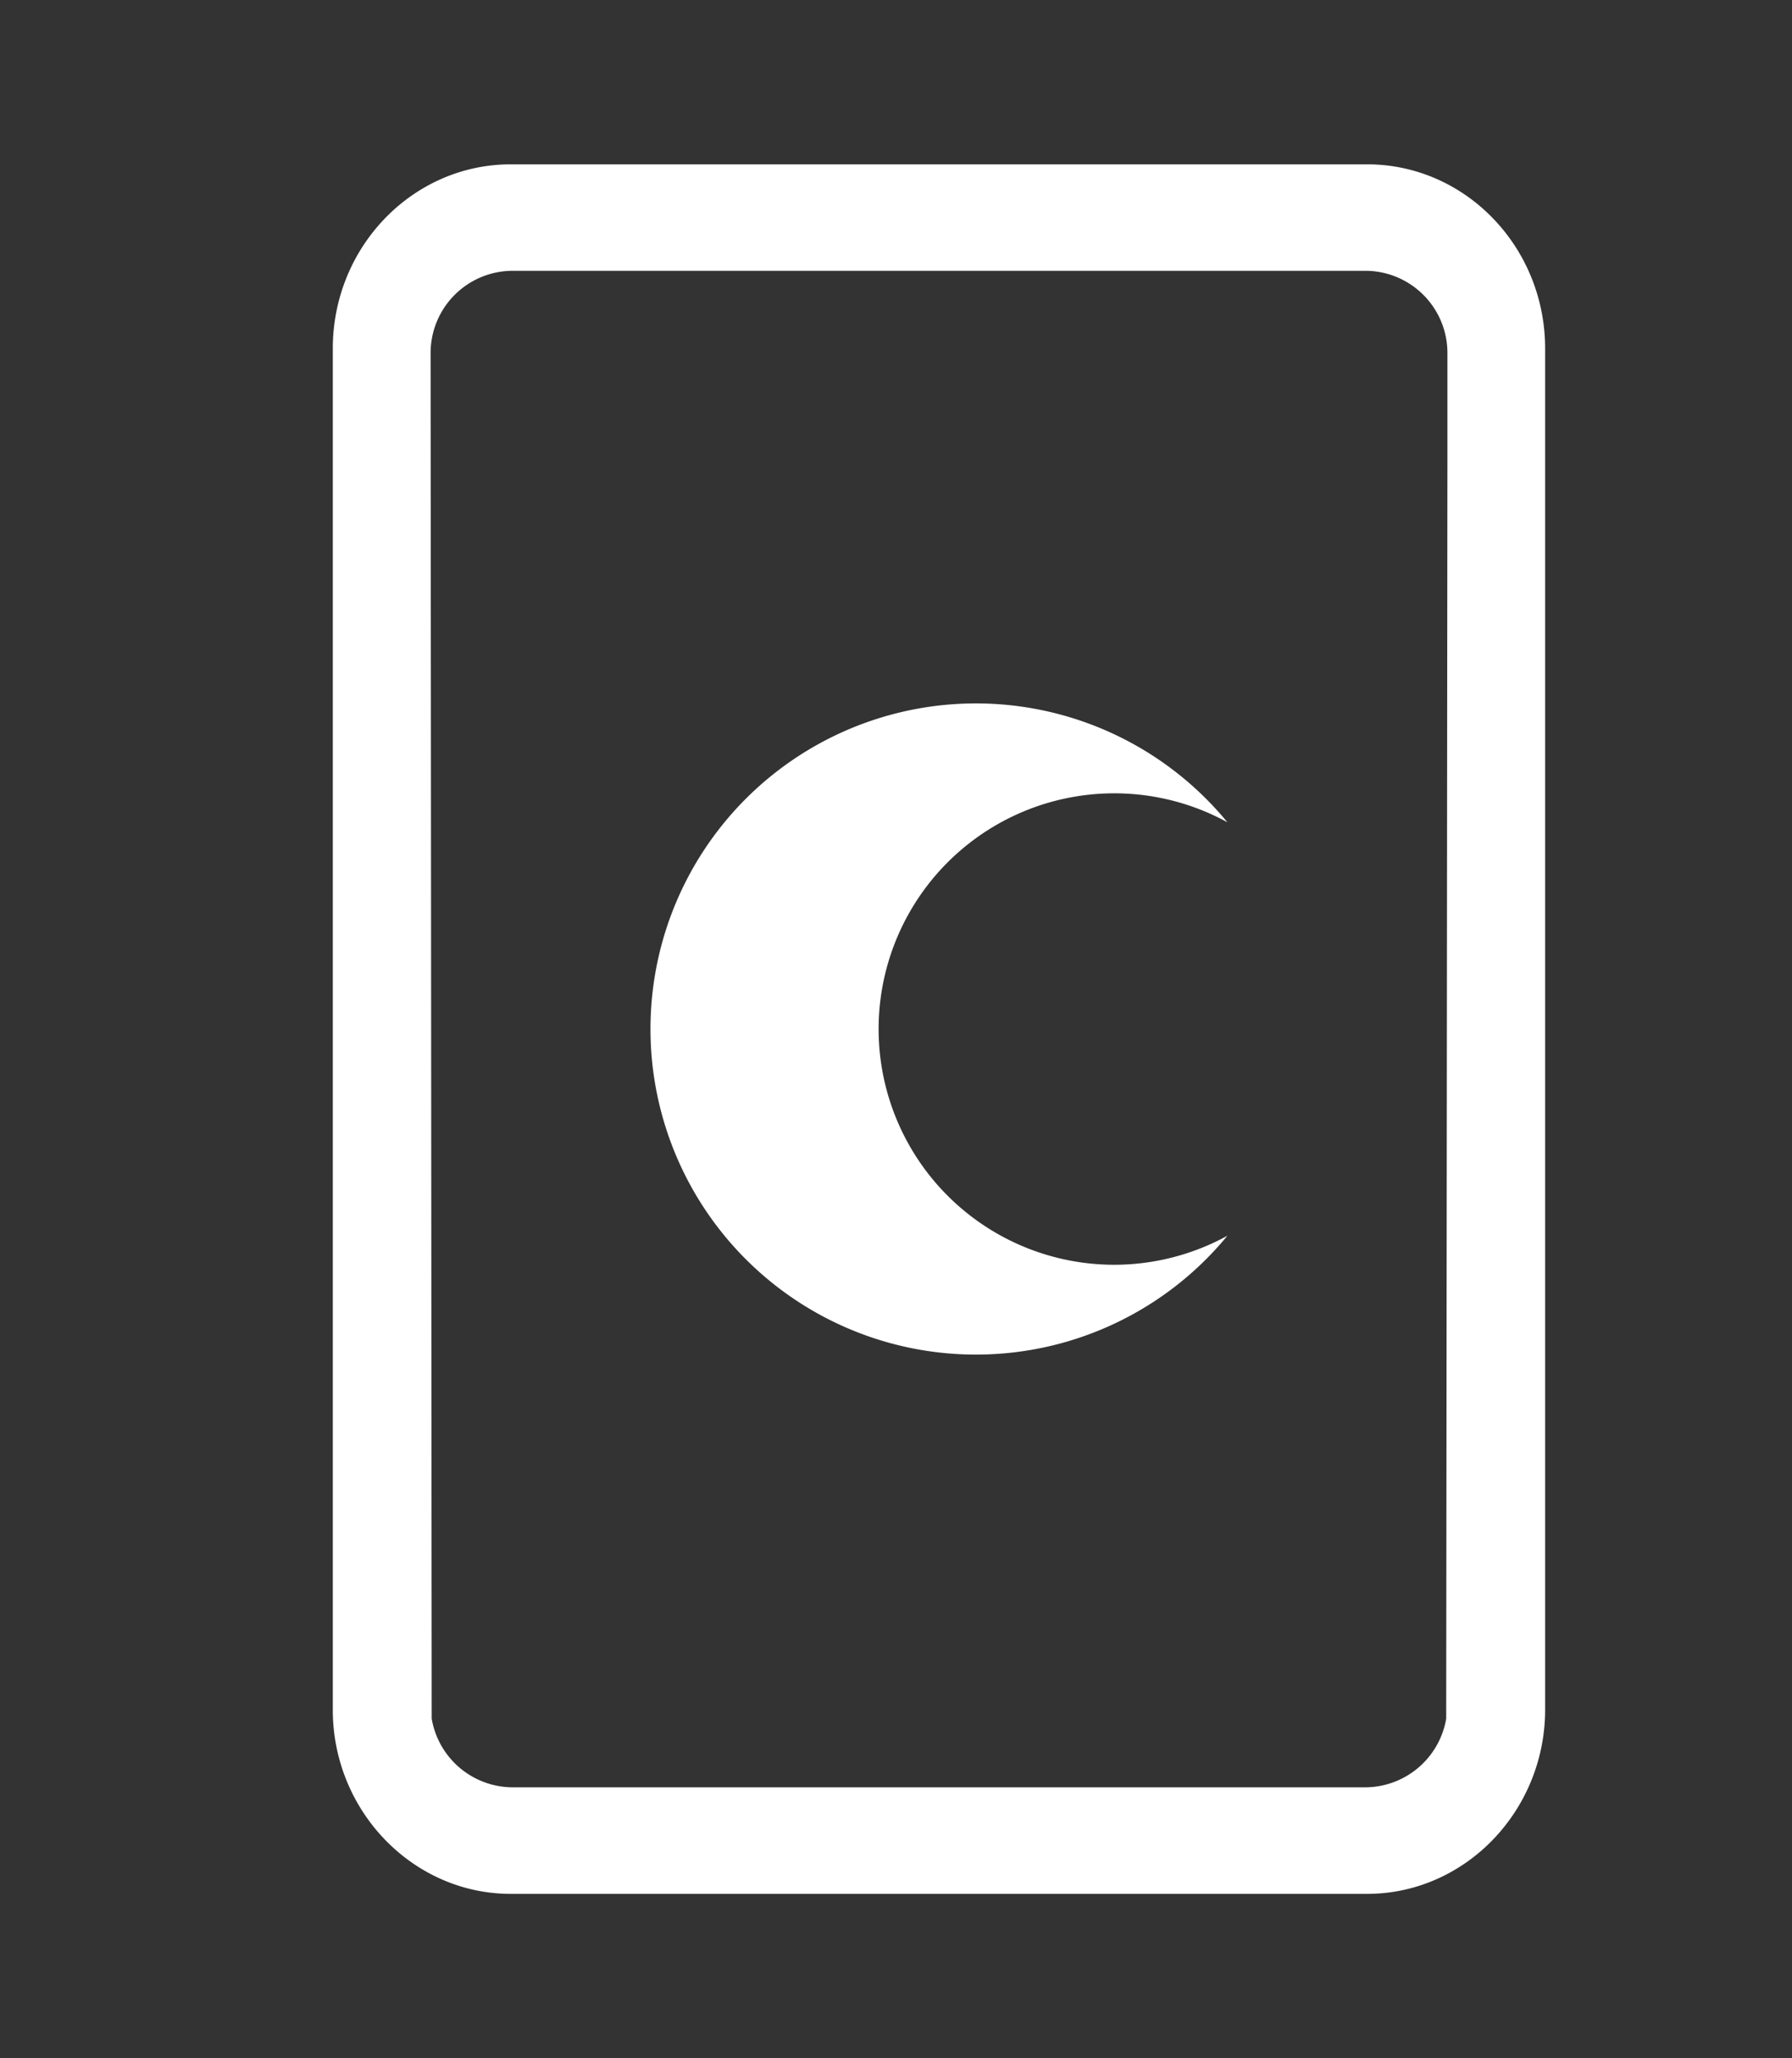
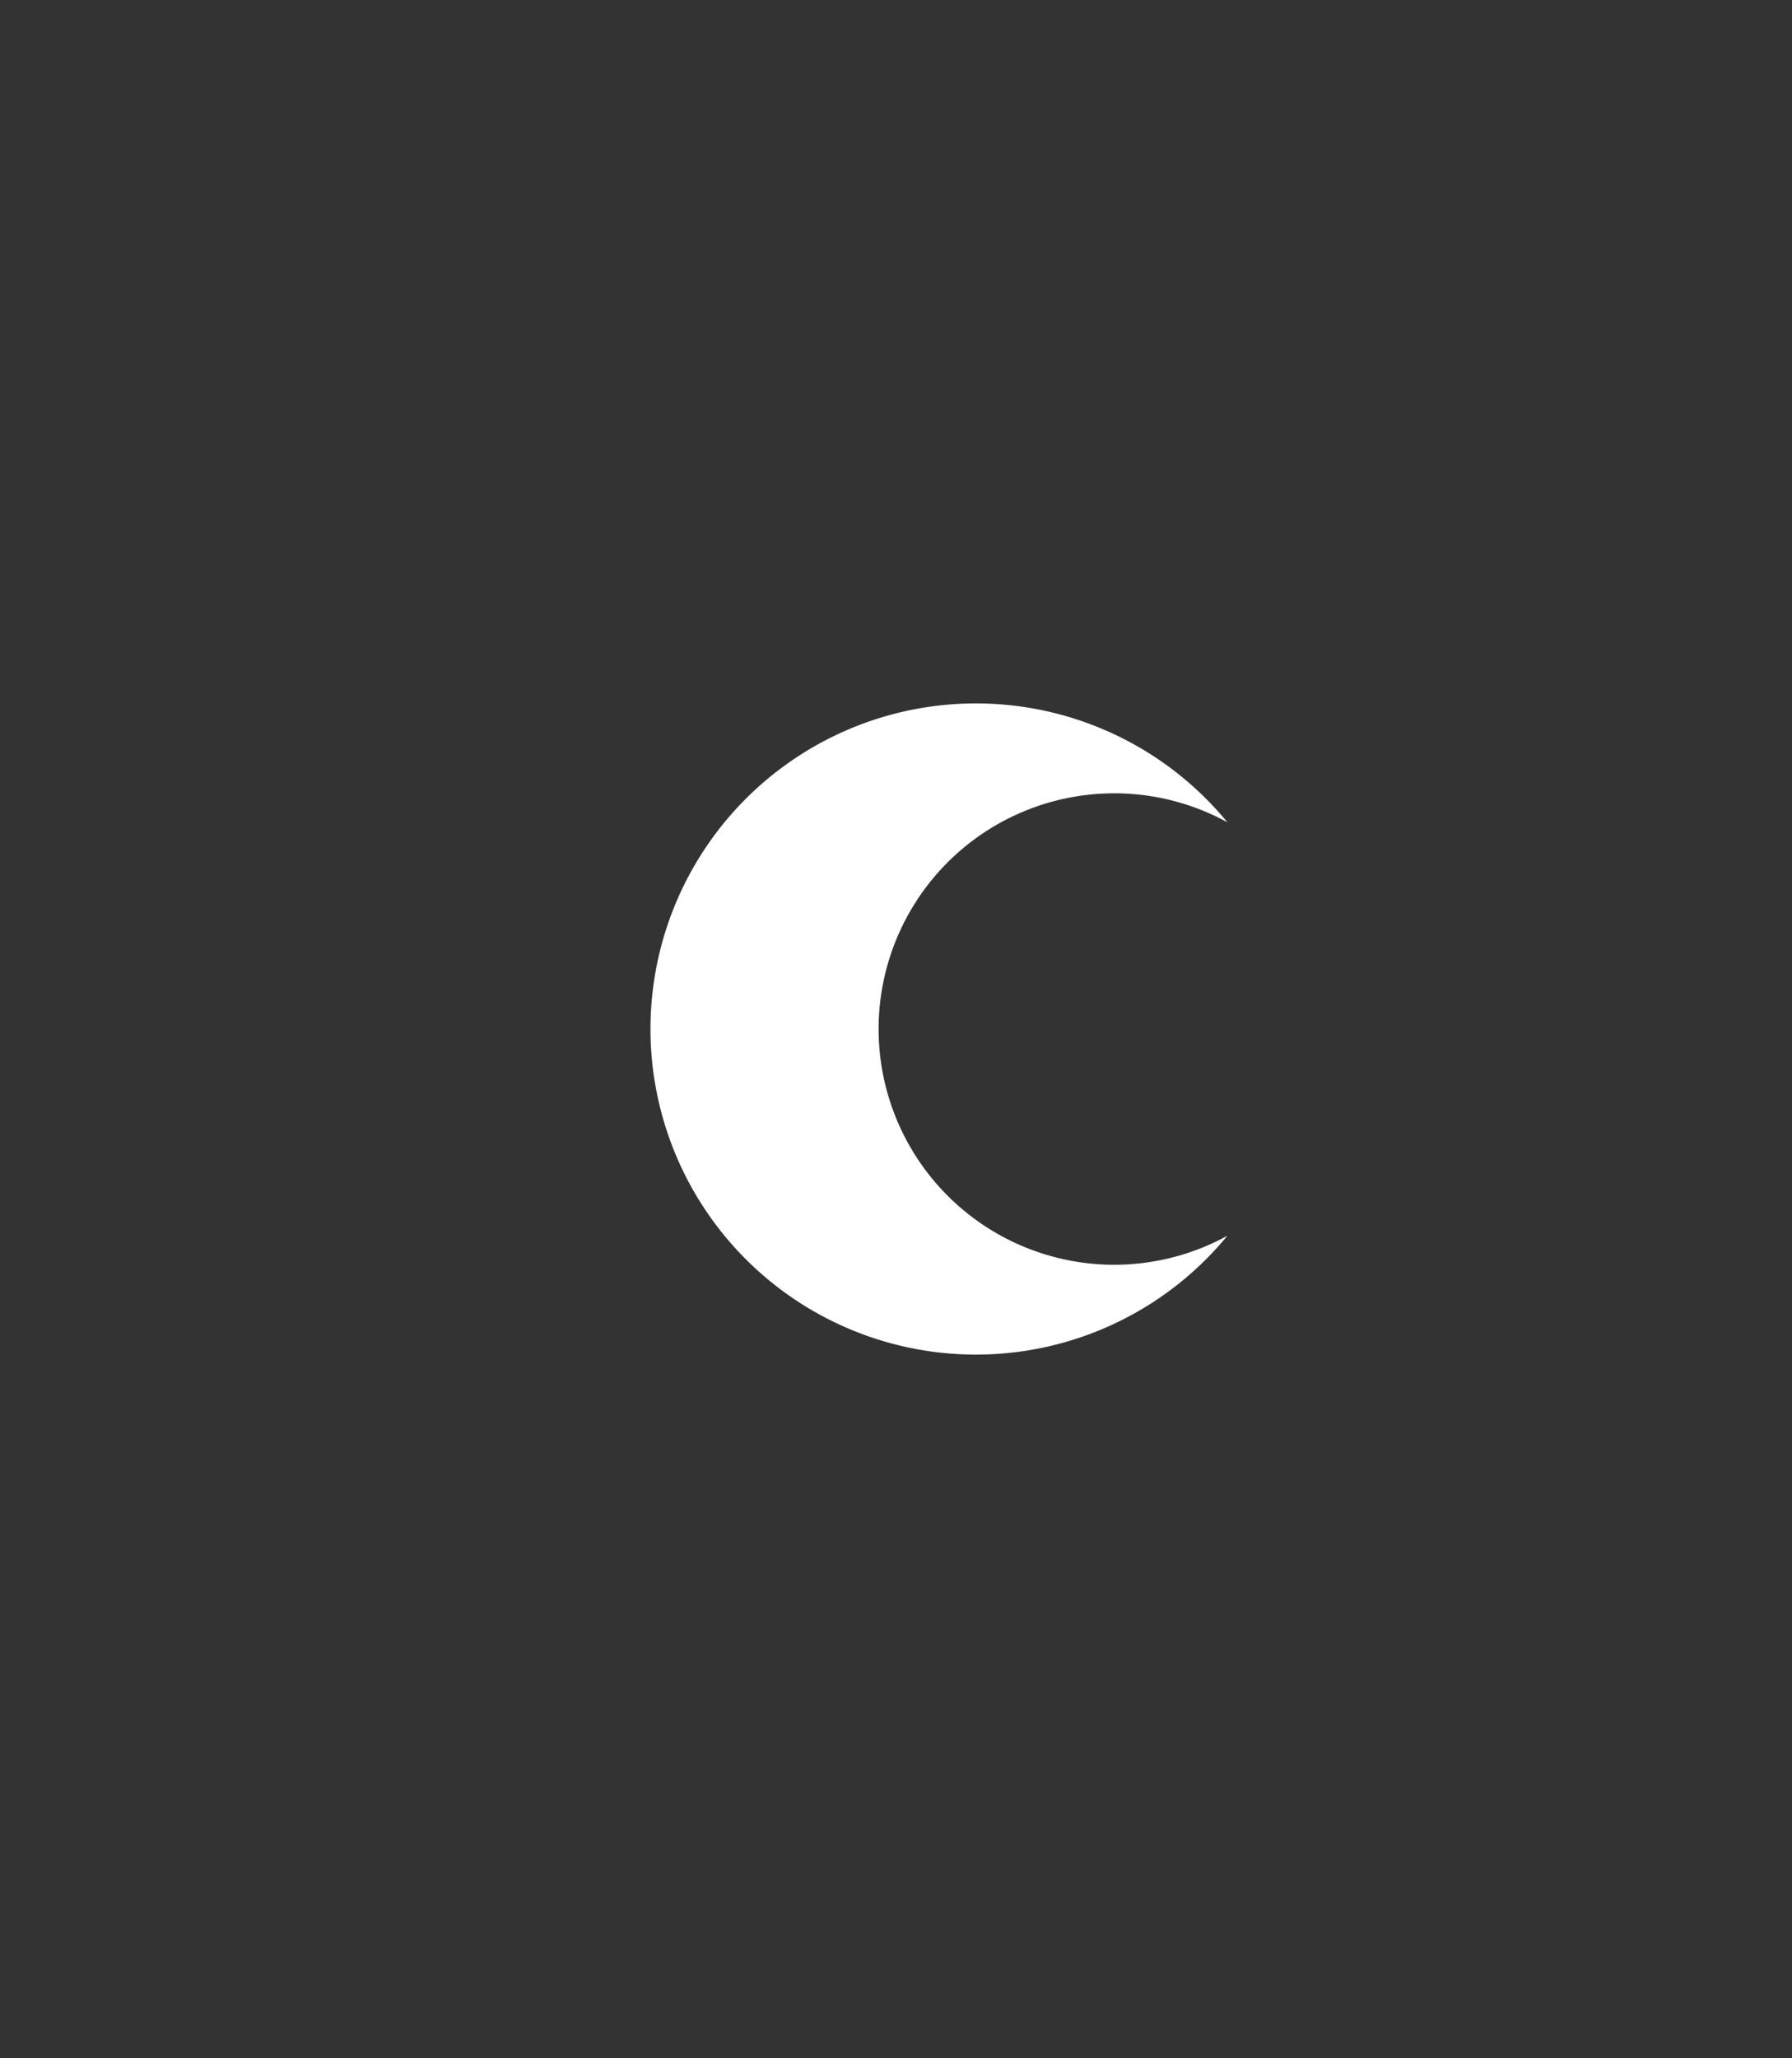
<svg xmlns="http://www.w3.org/2000/svg" id="Layer_1" data-name="Layer 1" viewBox="0 0 733.28 841.89">
  <rect x="0" y="0" width="733.28" height="841.89" fill="#333333" stroke="none" />
  <defs>
    <style>.cls-1{fill:#fff;}</style>
  </defs>
  <path class="cls-1" d="M455.88,517.34a96.42,96.42,0,1,1,46.36-181,133.18,133.18,0,1,0,0,169.13A96.49,96.49,0,0,1,455.88,517.34Z" />
-   <path class="cls-1" d="M559.44,67.22H209c-40.15,0-72.82,33.8-72.82,75.34q0,278.75,0,557.56c.4,41.11,33.07,74.55,72.81,74.55H559.44c39.75,0,72.42-33.44,72.82-74.64q0-278.73,0-557.47C632.27,101,599.6,67.22,559.44,67.22ZM176.2,144.39a33.62,33.62,0,0,1,33.54-33.62h349a33.62,33.62,0,0,1,33.54,33.62l0,44h0L591.78,703a33.74,33.74,0,0,1-33.09,28.09h-349A33.74,33.74,0,0,1,176.65,703Z" />
</svg>